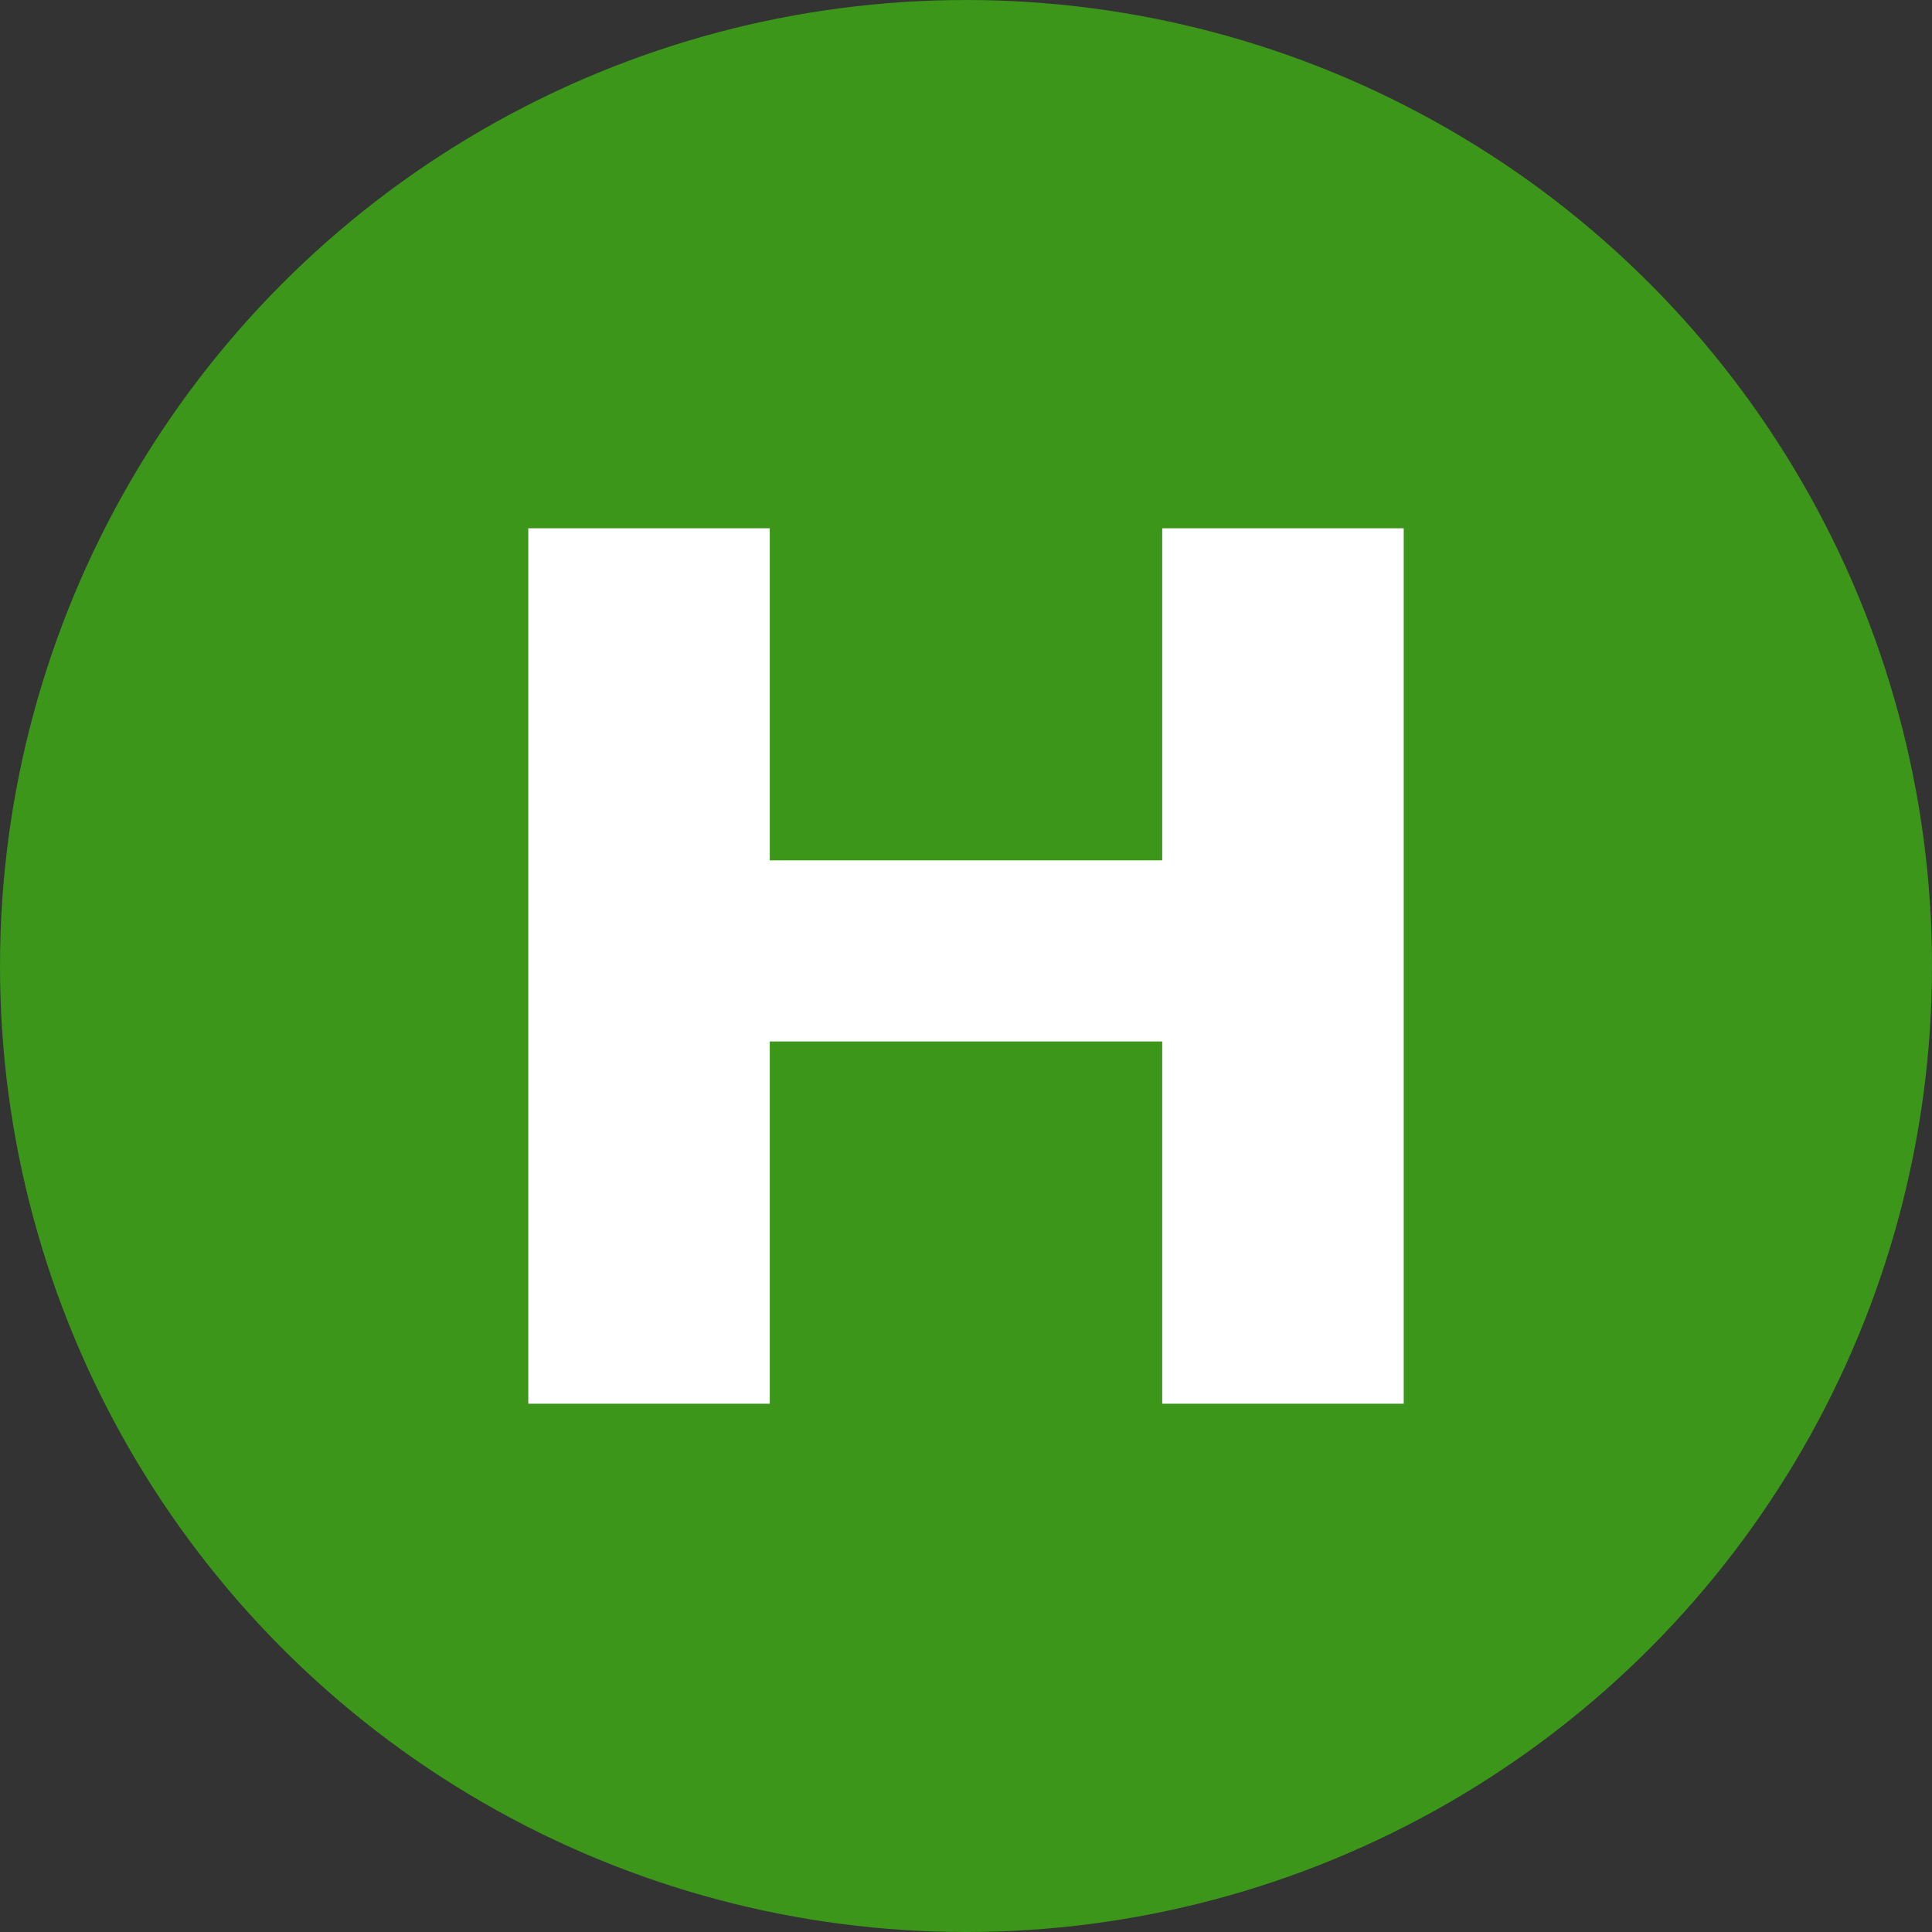
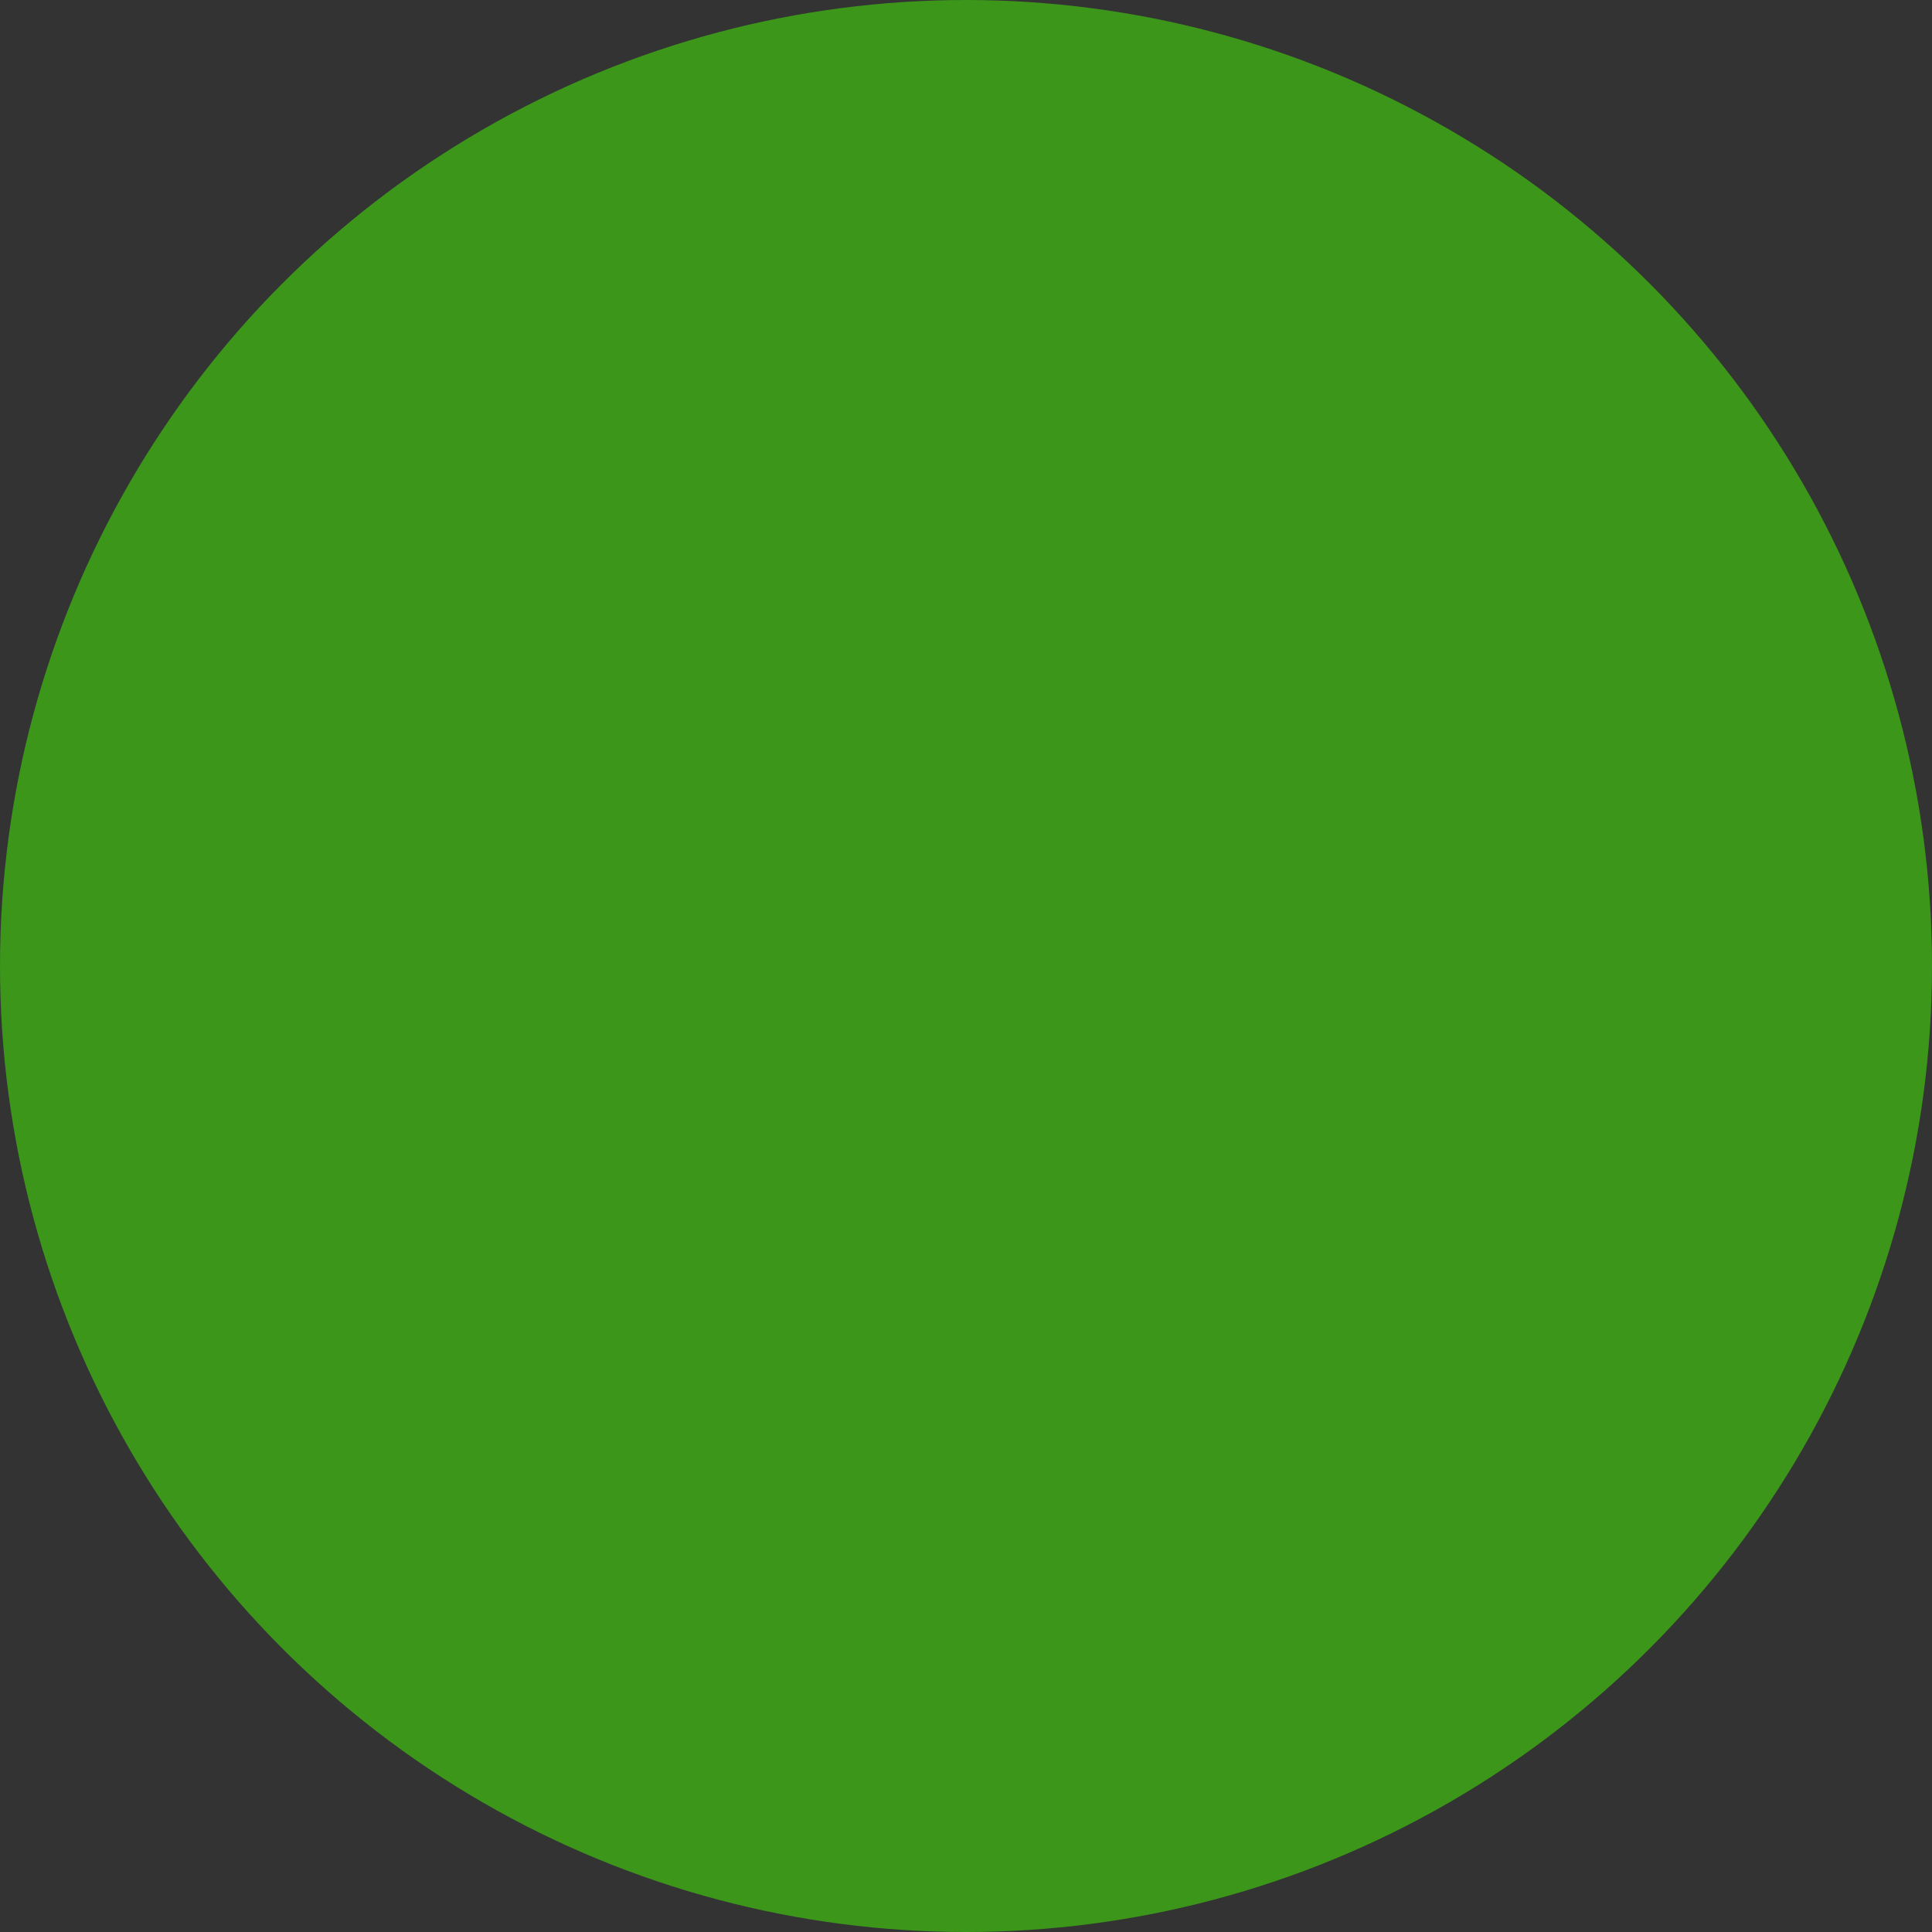
<svg xmlns="http://www.w3.org/2000/svg" width="32" height="32" viewBox="0 0 32 32">
  <rect x="0" y="0" width="32" height="32" fill="#333333" stroke="none" />
  <circle cx="16" cy="16" r="16" fill="#3b961a" />
-   <path d="M9 9h3.5v5.5h7V9h3.5v14h-3.5v-6h-7v6H9V9z" fill="white" stroke="white" stroke-width="0.5" />
</svg>